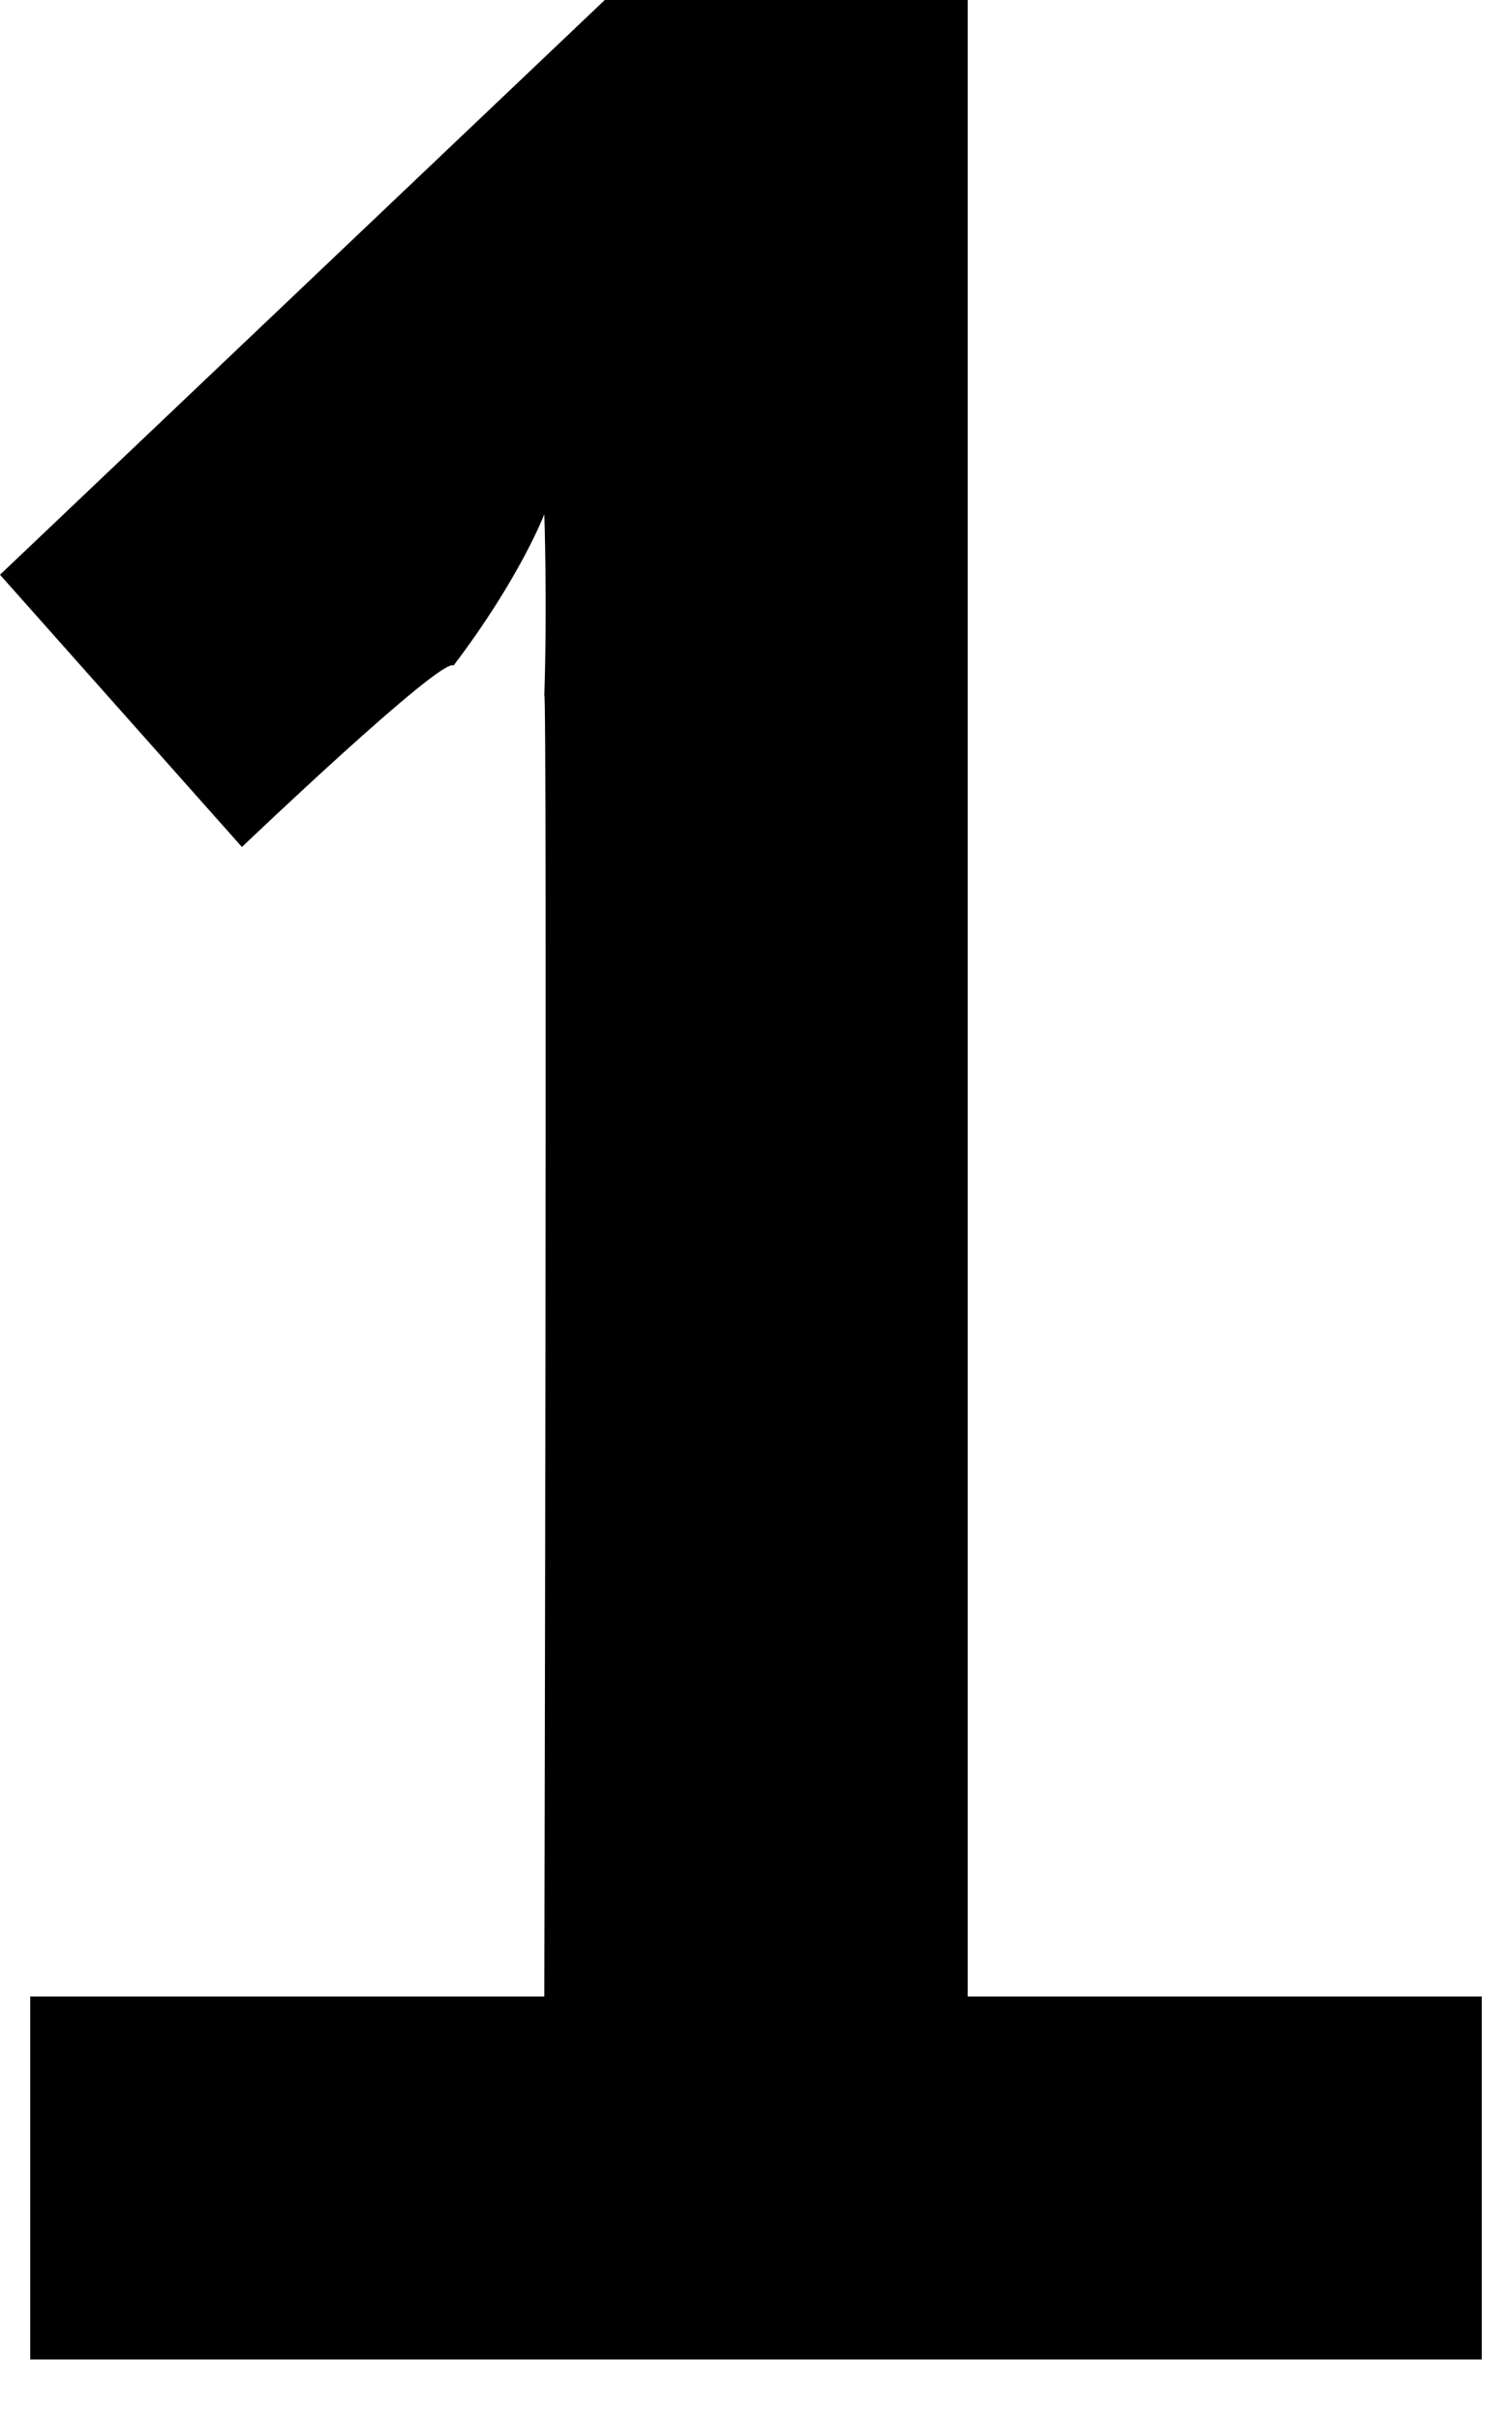
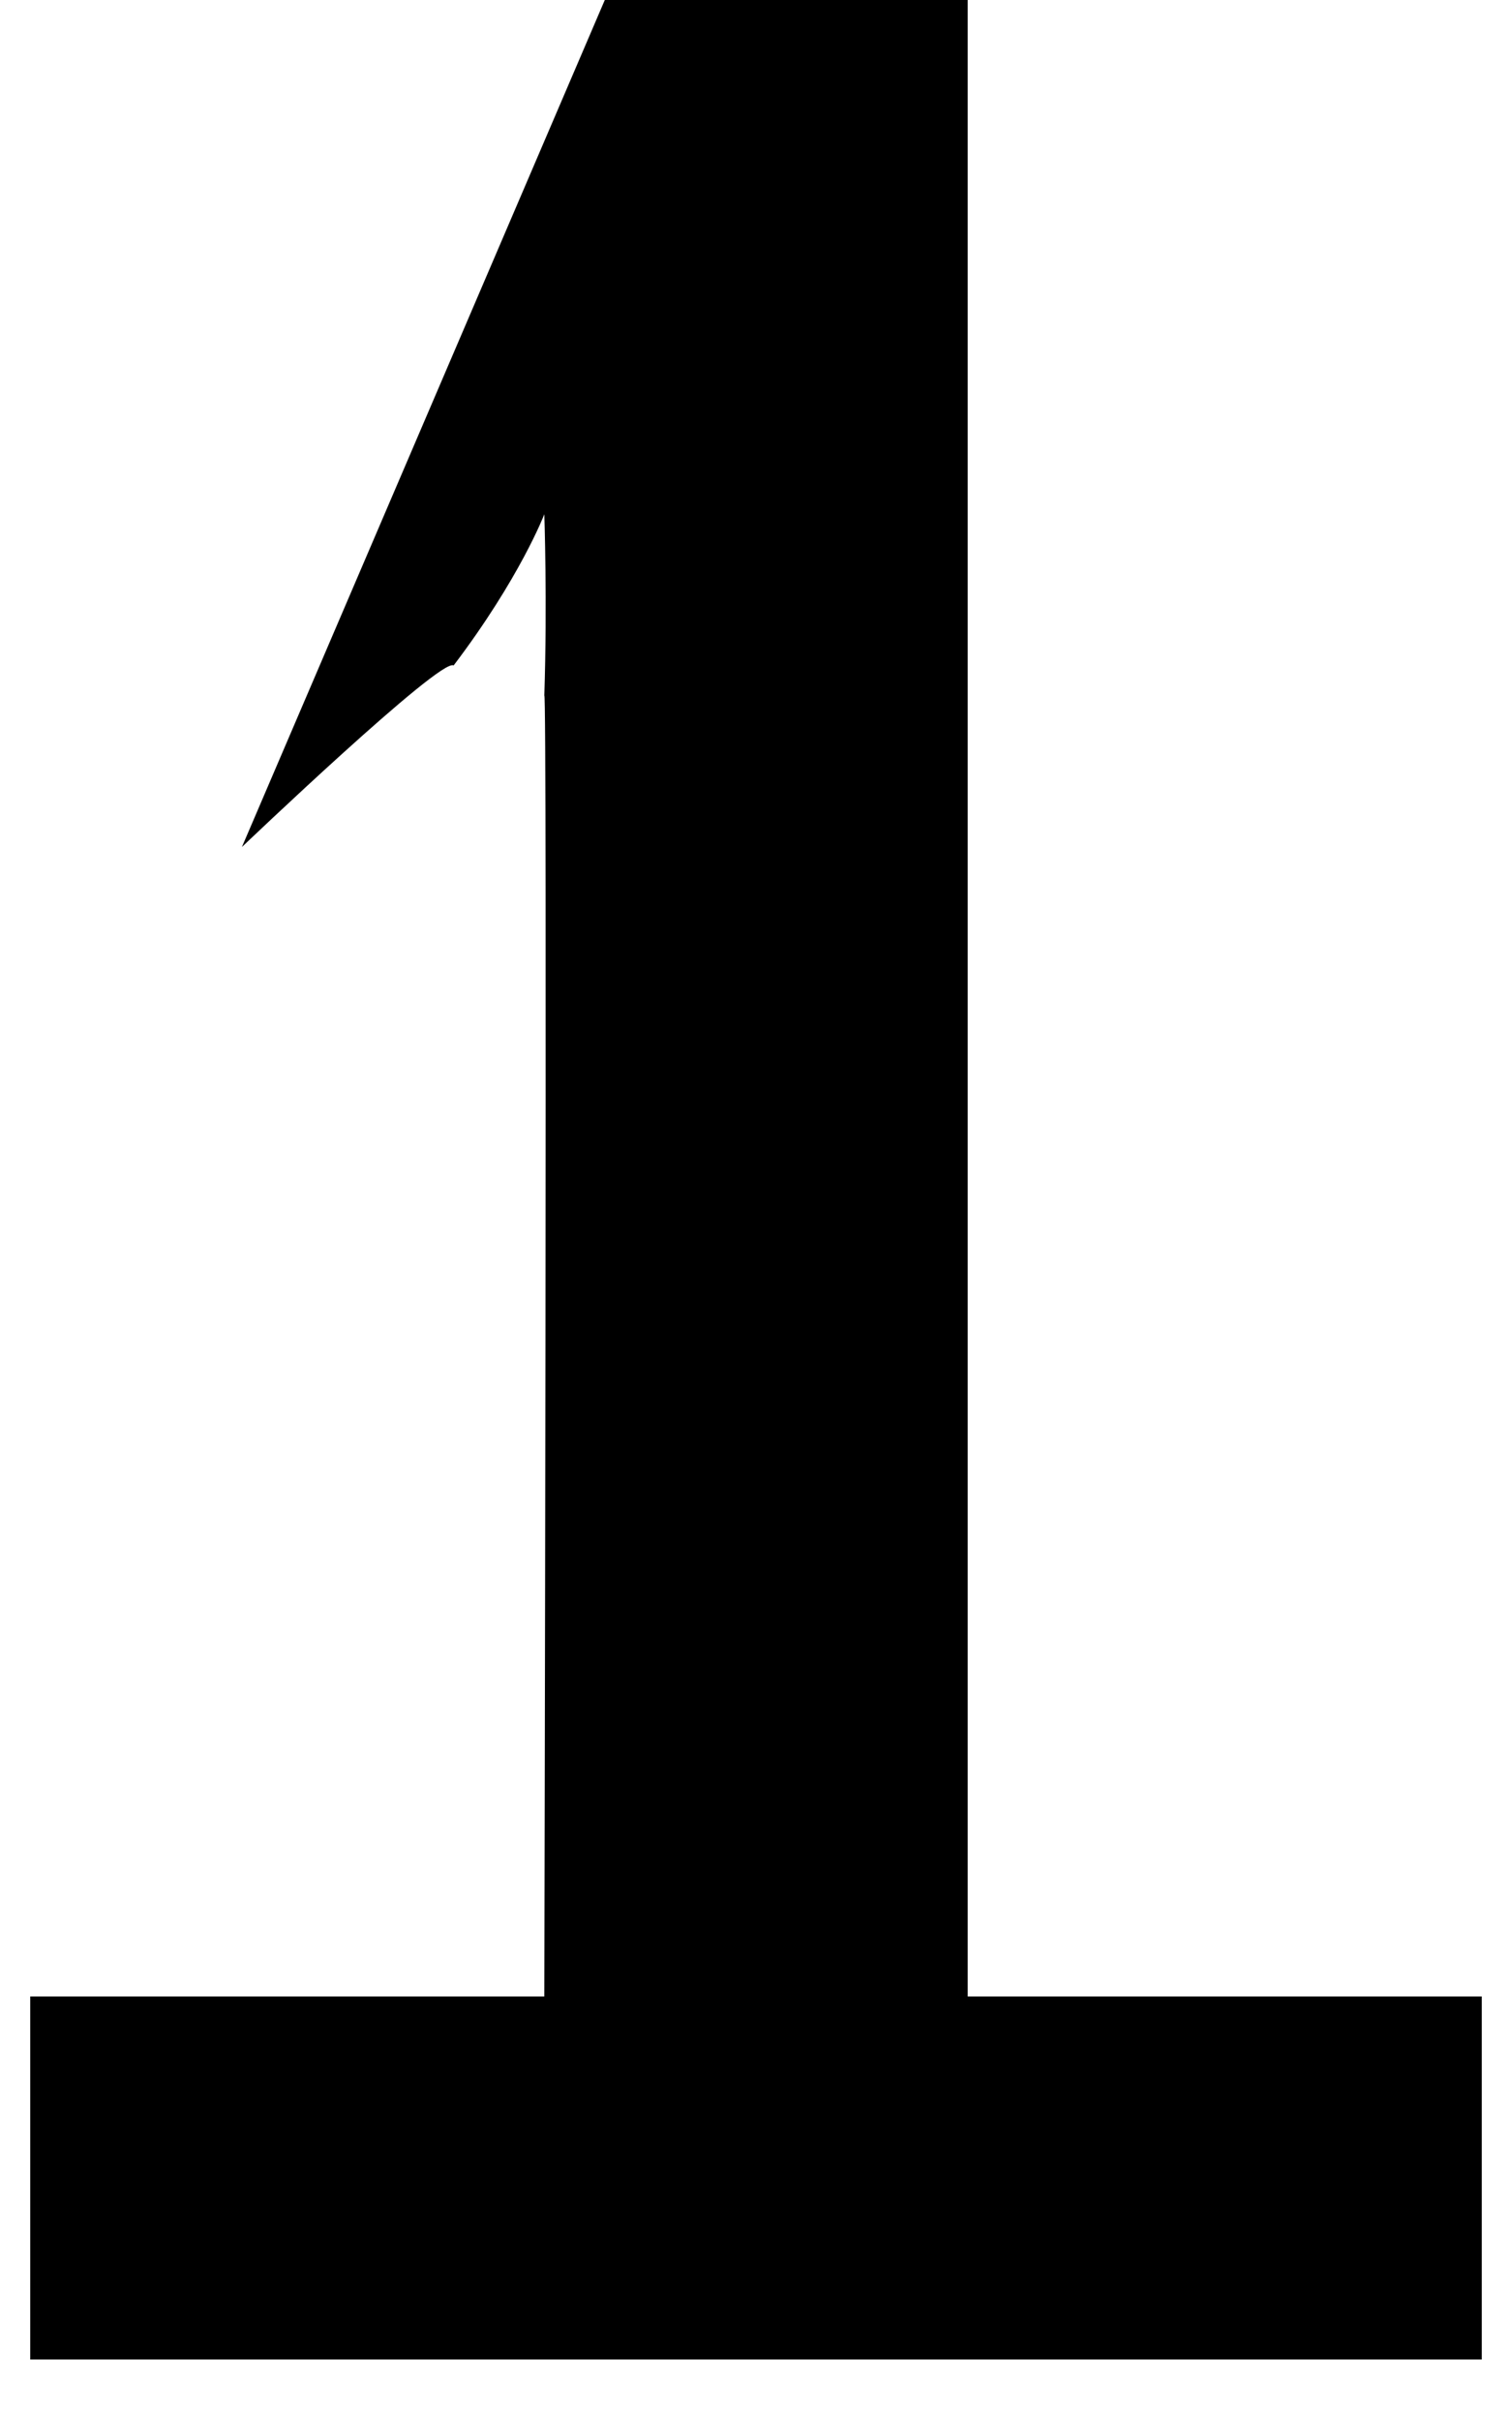
<svg xmlns="http://www.w3.org/2000/svg" version="1.1" style="left: 43.74% !important; width: 13.07% !important;top: 2.45% !important; height43.38% !important;" width="5px" height="8px" viewBox="0 0 5 8">
  <desc>1</desc>
  <defs />
  <g id="Polygon16648">
-     <path d="M 0.1 6.6 L 1.8 6.6 C 1.8 6.6 1.81 2.25 1.8 2.3 C 1.81 1.99 1.8 1.7 1.8 1.7 L 1.8 1.7 C 1.8 1.7 1.72 1.91 1.5 2.2 C 1.46 2.17 0.8 2.8 0.8 2.8 L 0 1.9 L 2 0 L 3.2 0 L 3.2 6.6 L 4.9 6.6 L 4.9 7.8 L 0.1 7.8 L 0.1 6.6 Z " stroke="none" fill="#000" />
+     <path d="M 0.1 6.6 L 1.8 6.6 C 1.8 6.6 1.81 2.25 1.8 2.3 C 1.81 1.99 1.8 1.7 1.8 1.7 L 1.8 1.7 C 1.8 1.7 1.72 1.91 1.5 2.2 C 1.46 2.17 0.8 2.8 0.8 2.8 L 2 0 L 3.2 0 L 3.2 6.6 L 4.9 6.6 L 4.9 7.8 L 0.1 7.8 L 0.1 6.6 Z " stroke="none" fill="#000" />
  </g>
</svg>